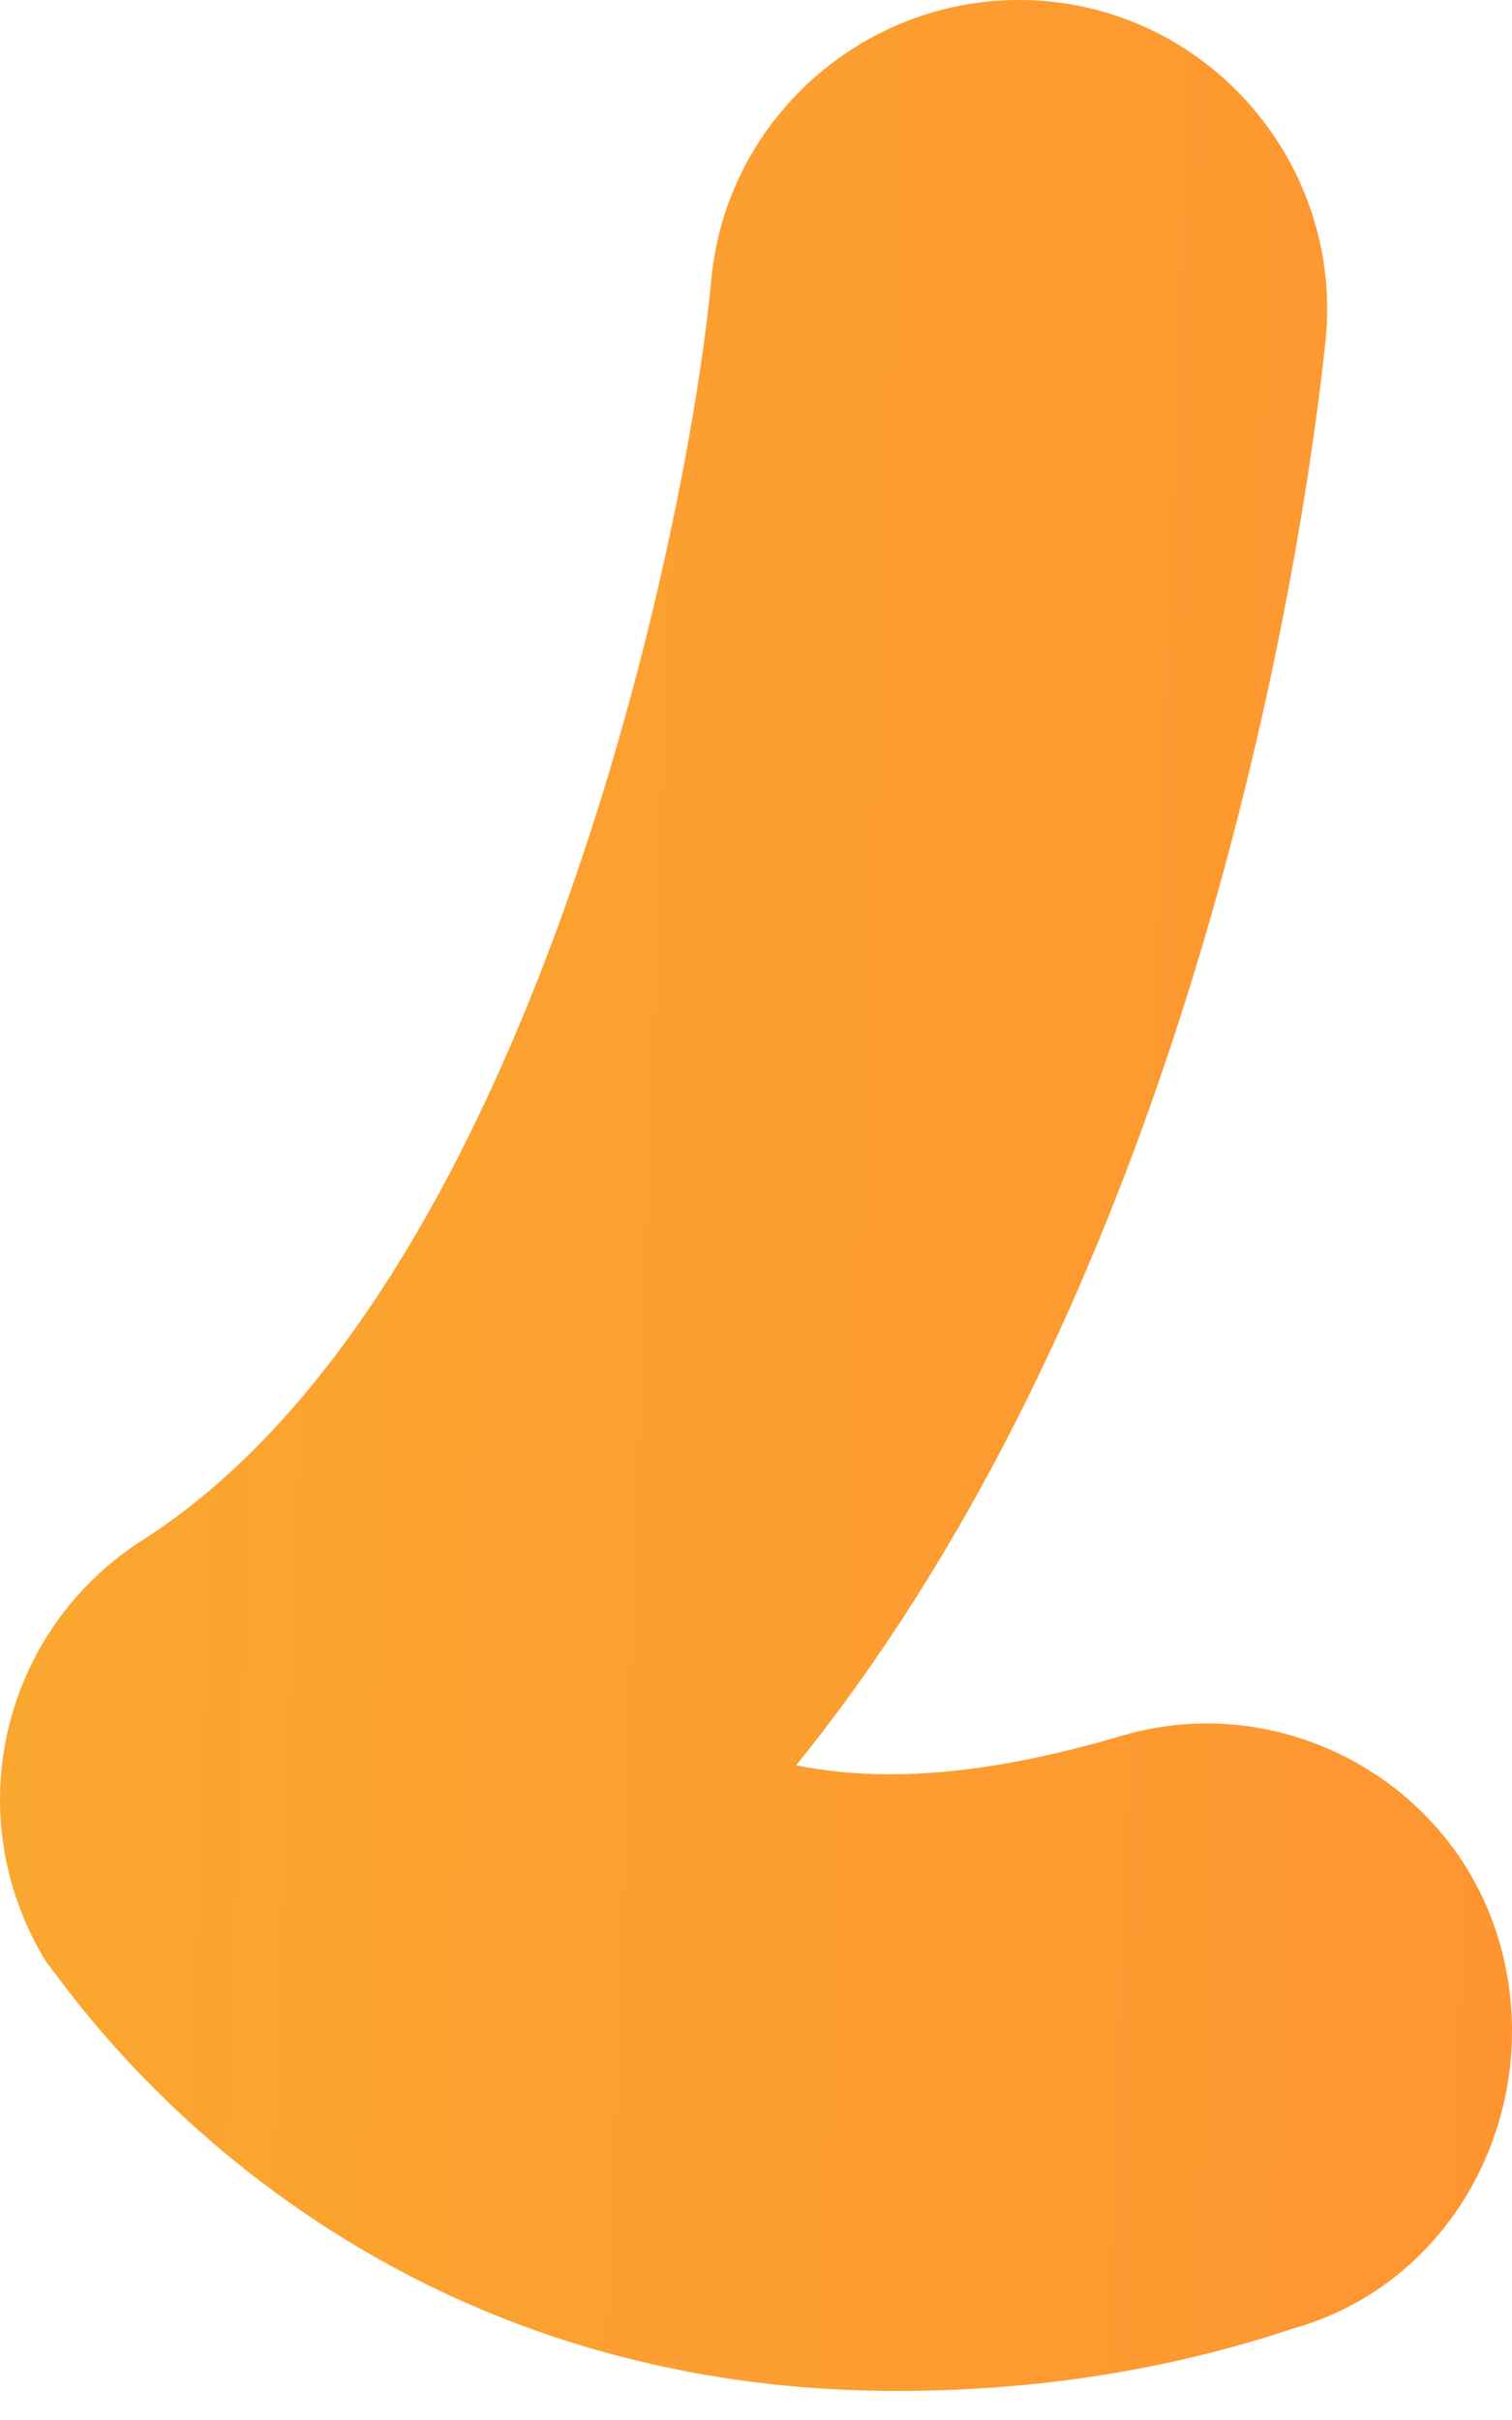
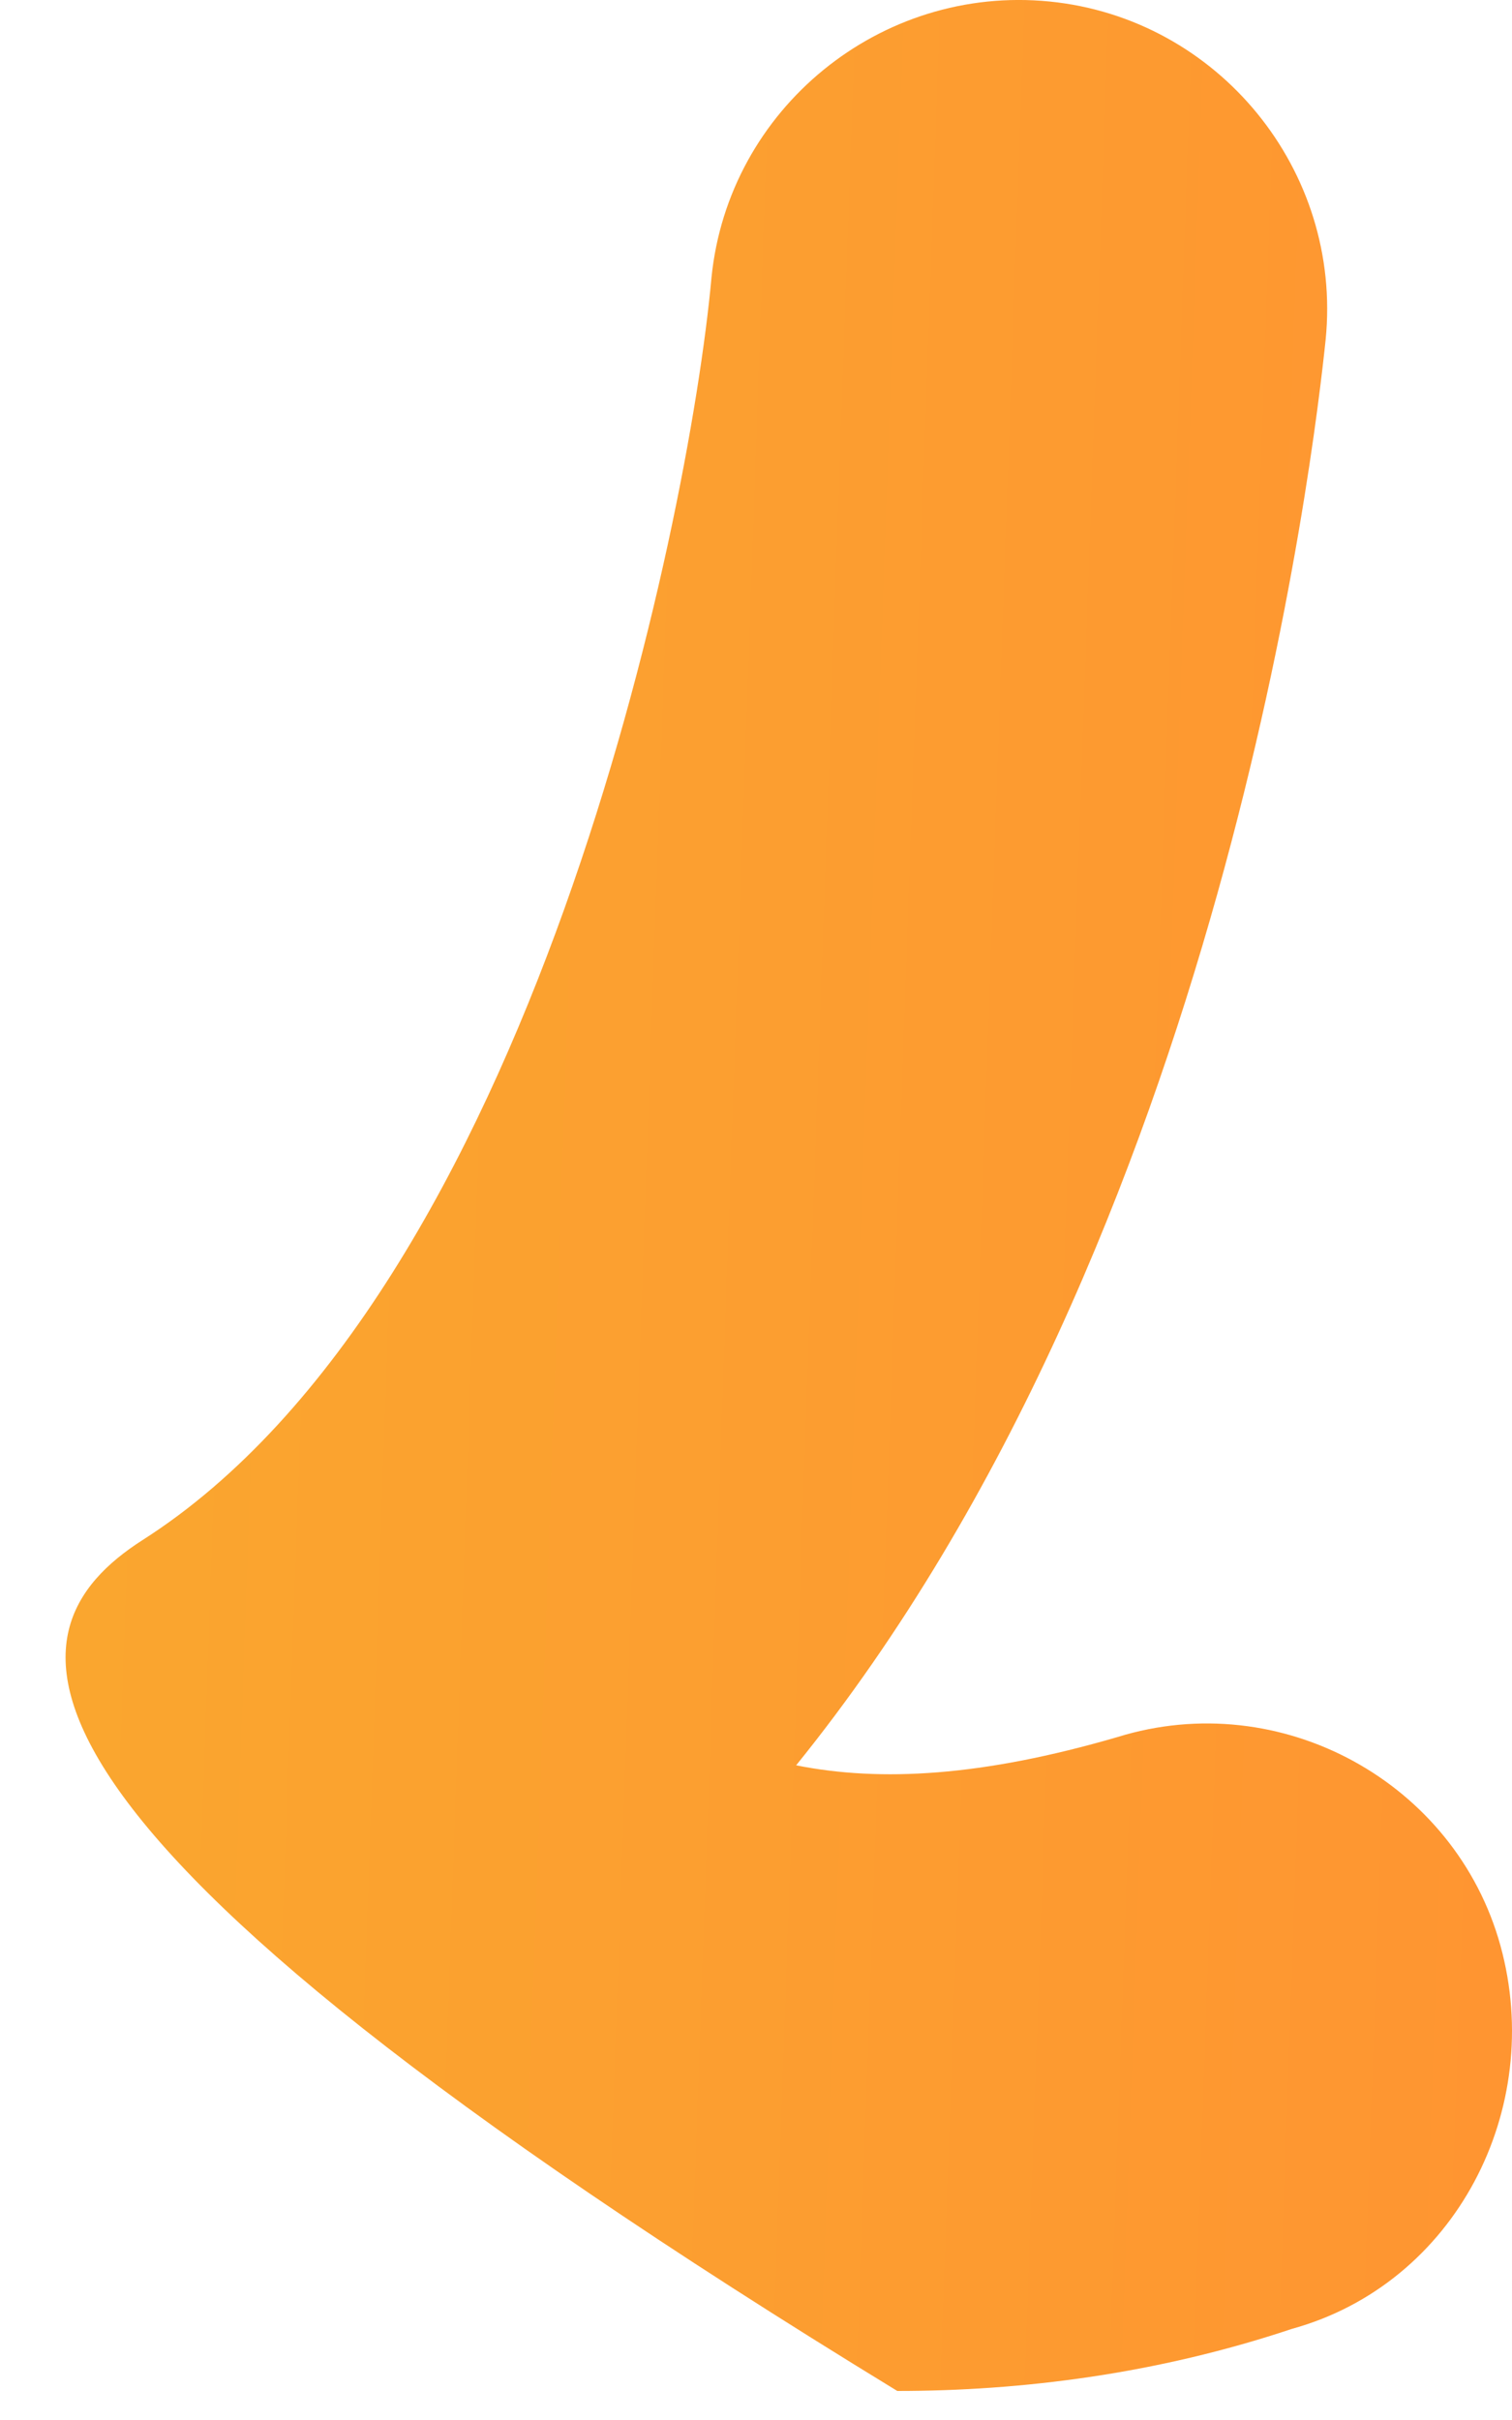
<svg xmlns="http://www.w3.org/2000/svg" width="20" height="32" viewBox="0 0 20 32" fill="none">
-   <path d="M11.869 31.616C4.269 31.616 0.84 26.176 0.617 25.953C-0.575 24.017 0.021 21.557 1.885 20.365C7.027 17.086 9.113 6.951 9.411 3.672C9.634 1.438 11.646 -0.203 13.883 0.02C16.117 0.243 17.758 2.255 17.535 4.491C17.387 5.907 16.195 16.34 10.531 23.343C11.648 23.566 12.991 23.491 14.779 22.97C16.941 22.298 19.25 23.566 19.847 25.727C20.443 27.889 19.25 30.199 17.089 30.795C15.298 31.393 13.509 31.616 11.869 31.616L11.869 31.616Z" fill="url(#paint0_linear_120_1464)" />
+   <path d="M11.869 31.616C-0.575 24.017 0.021 21.557 1.885 20.365C7.027 17.086 9.113 6.951 9.411 3.672C9.634 1.438 11.646 -0.203 13.883 0.02C16.117 0.243 17.758 2.255 17.535 4.491C17.387 5.907 16.195 16.34 10.531 23.343C11.648 23.566 12.991 23.491 14.779 22.97C16.941 22.298 19.25 23.566 19.847 25.727C20.443 27.889 19.25 30.199 17.089 30.795C15.298 31.393 13.509 31.616 11.869 31.616L11.869 31.616Z" fill="url(#paint0_linear_120_1464)" />
  <defs>
    <linearGradient id="paint0_linear_120_1464" x1="-5.324" y1="-17.389" x2="22.481" y2="-16.407" gradientUnits="userSpaceOnUse">
      <stop stop-color="#F8AD2E" />
      <stop offset="1" stop-color="#FF9431" />
    </linearGradient>
  </defs>
</svg>